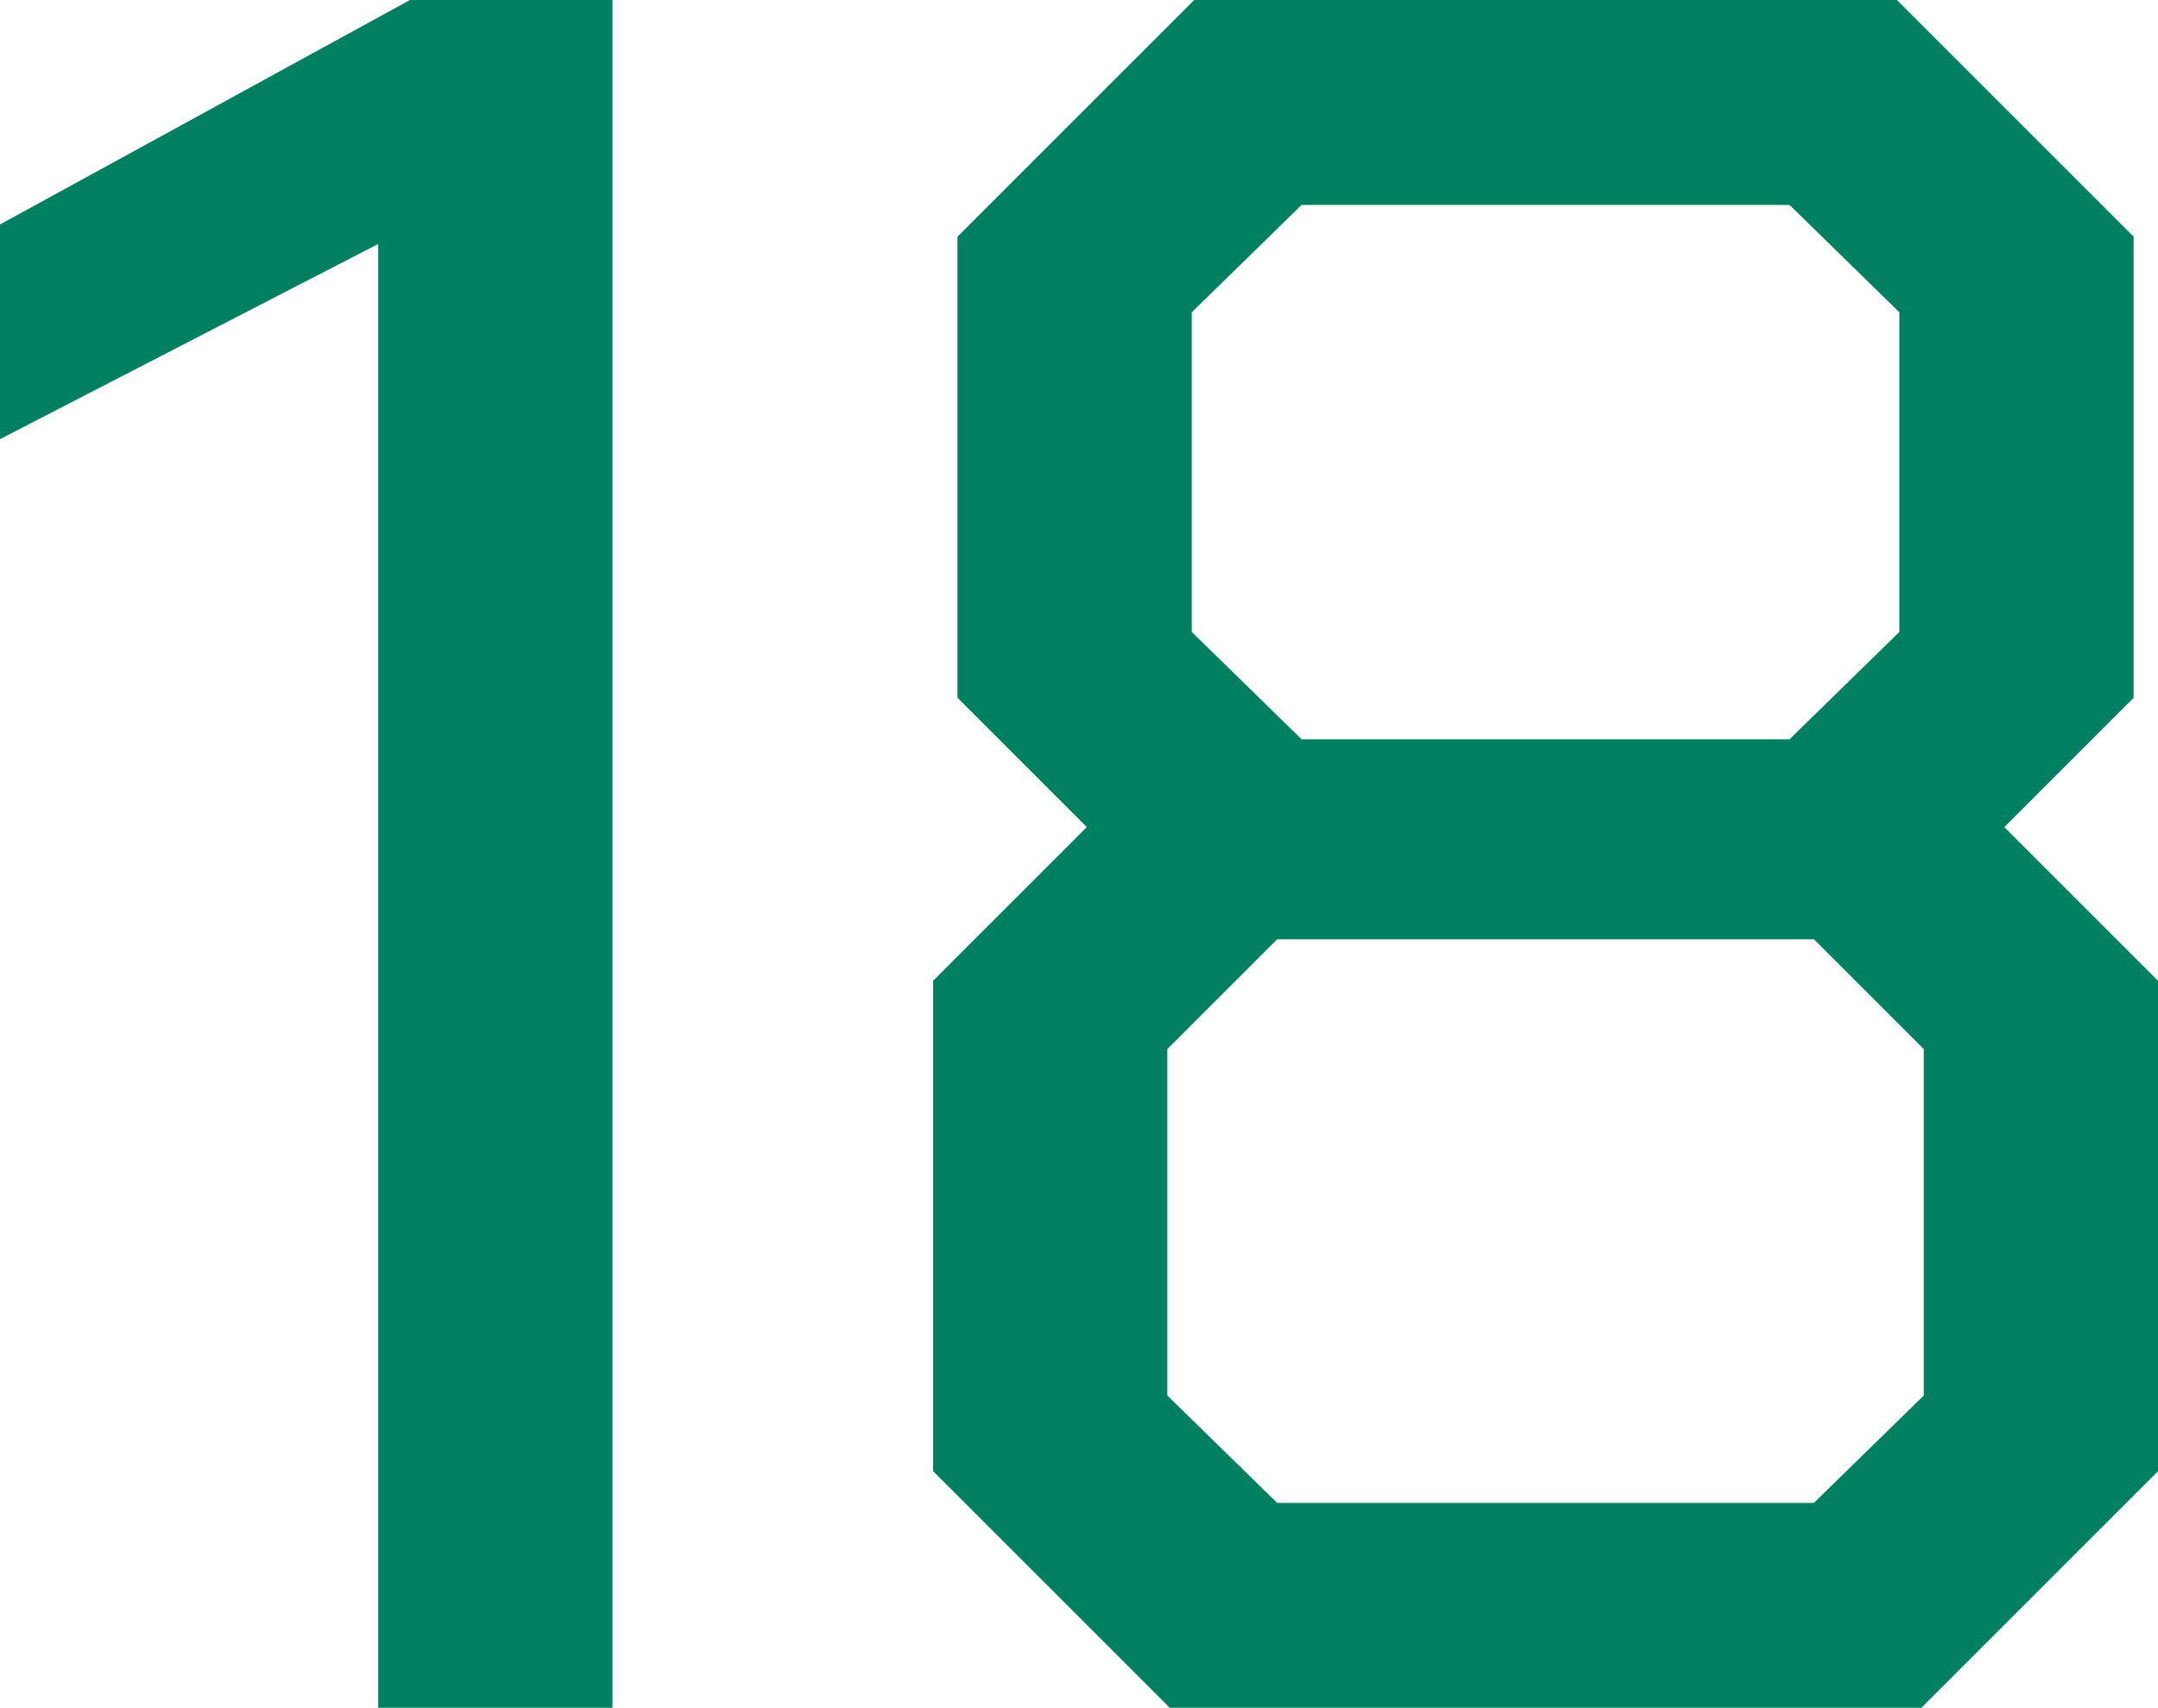
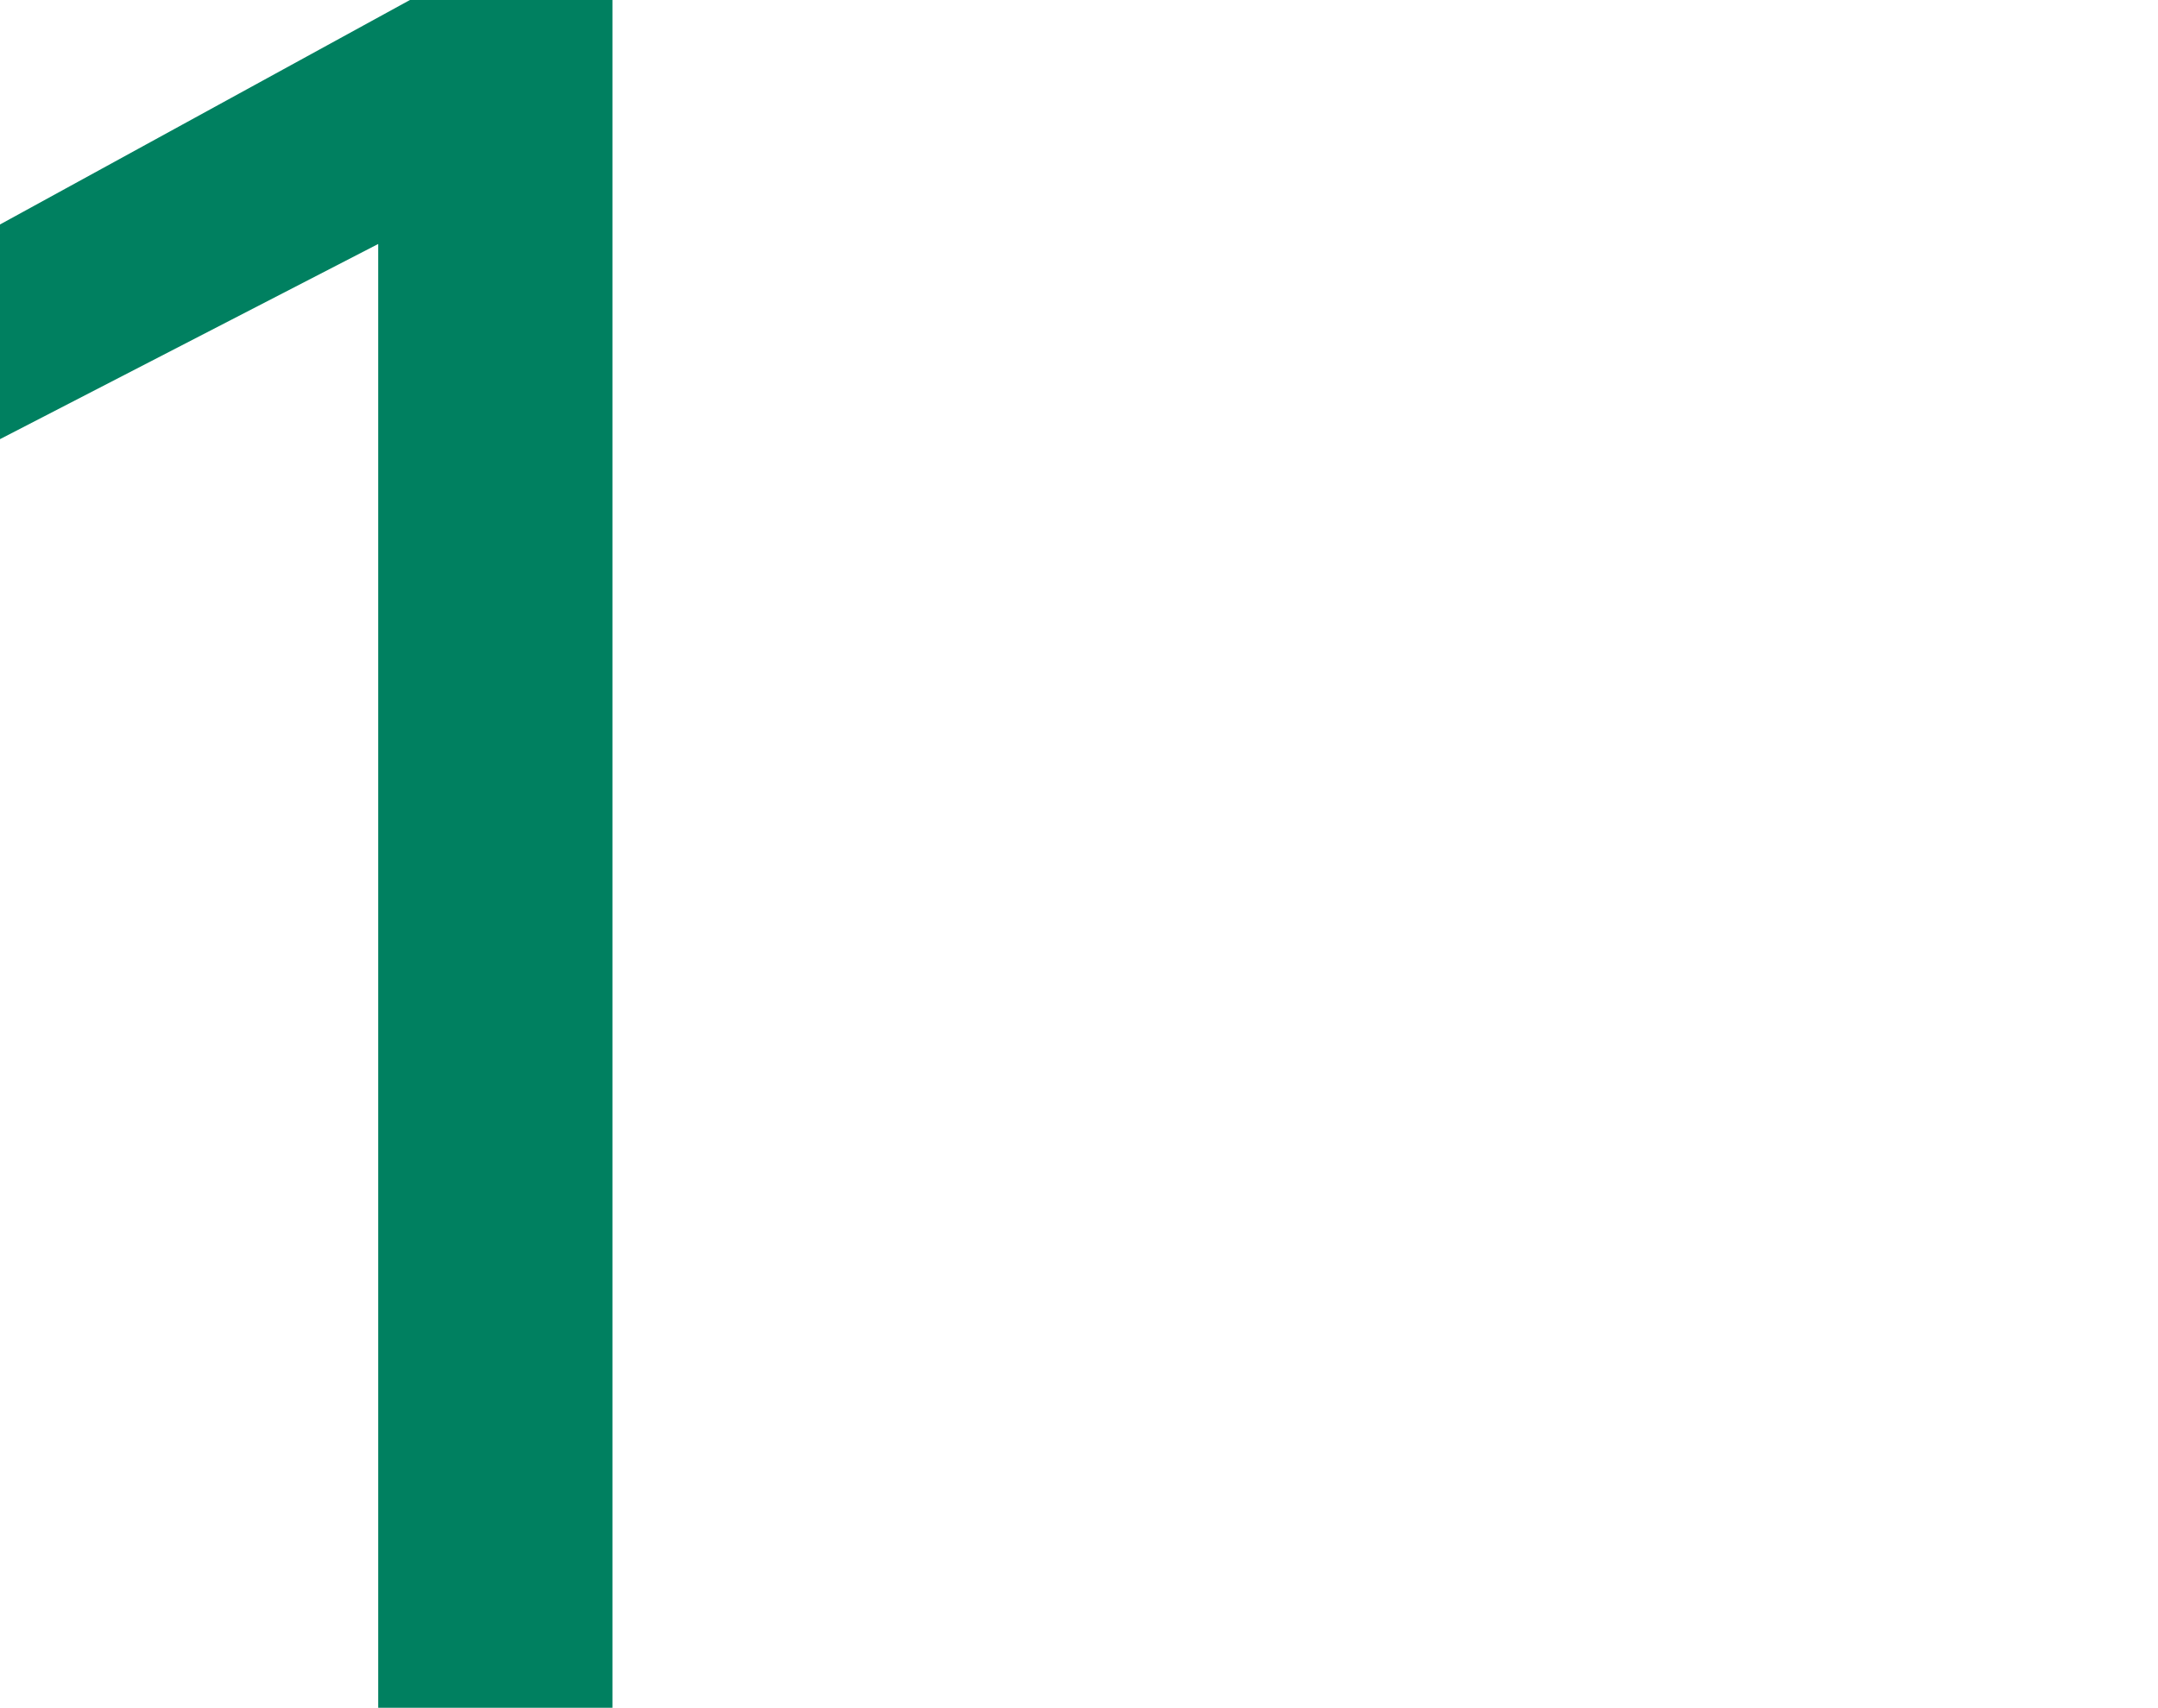
<svg xmlns="http://www.w3.org/2000/svg" id="_レイヤー_2" viewBox="0 0 107.896 85.4">
  <defs>
    <style>.cls-1{fill:#008060;stroke-width:0px;}</style>
  </defs>
  <g id="_デザイン">
    <path class="cls-1" d="M18.91,12.2L0,21.96v-10.735L20.496,0h10.126v85.4h-11.712V12.2Z" />
-     <path class="cls-1" d="M46.652,73.566v-24.522l7.686-7.686-6.466-6.466V11.834L59.707,0h35.136l11.834,11.834v23.059l-6.466,6.466,7.686,7.686v24.522l-11.834,11.834h-37.576l-11.834-11.834ZM90.694,75.152l5.49-5.368v-17.324l-5.49-5.489h-26.84l-5.49,5.489v17.324l5.49,5.368h26.84ZM89.475,36.967l5.49-5.368v-15.982l-5.49-5.368h-24.4l-5.49,5.368v15.982l5.49,5.368h24.4Z" />
  </g>
</svg>